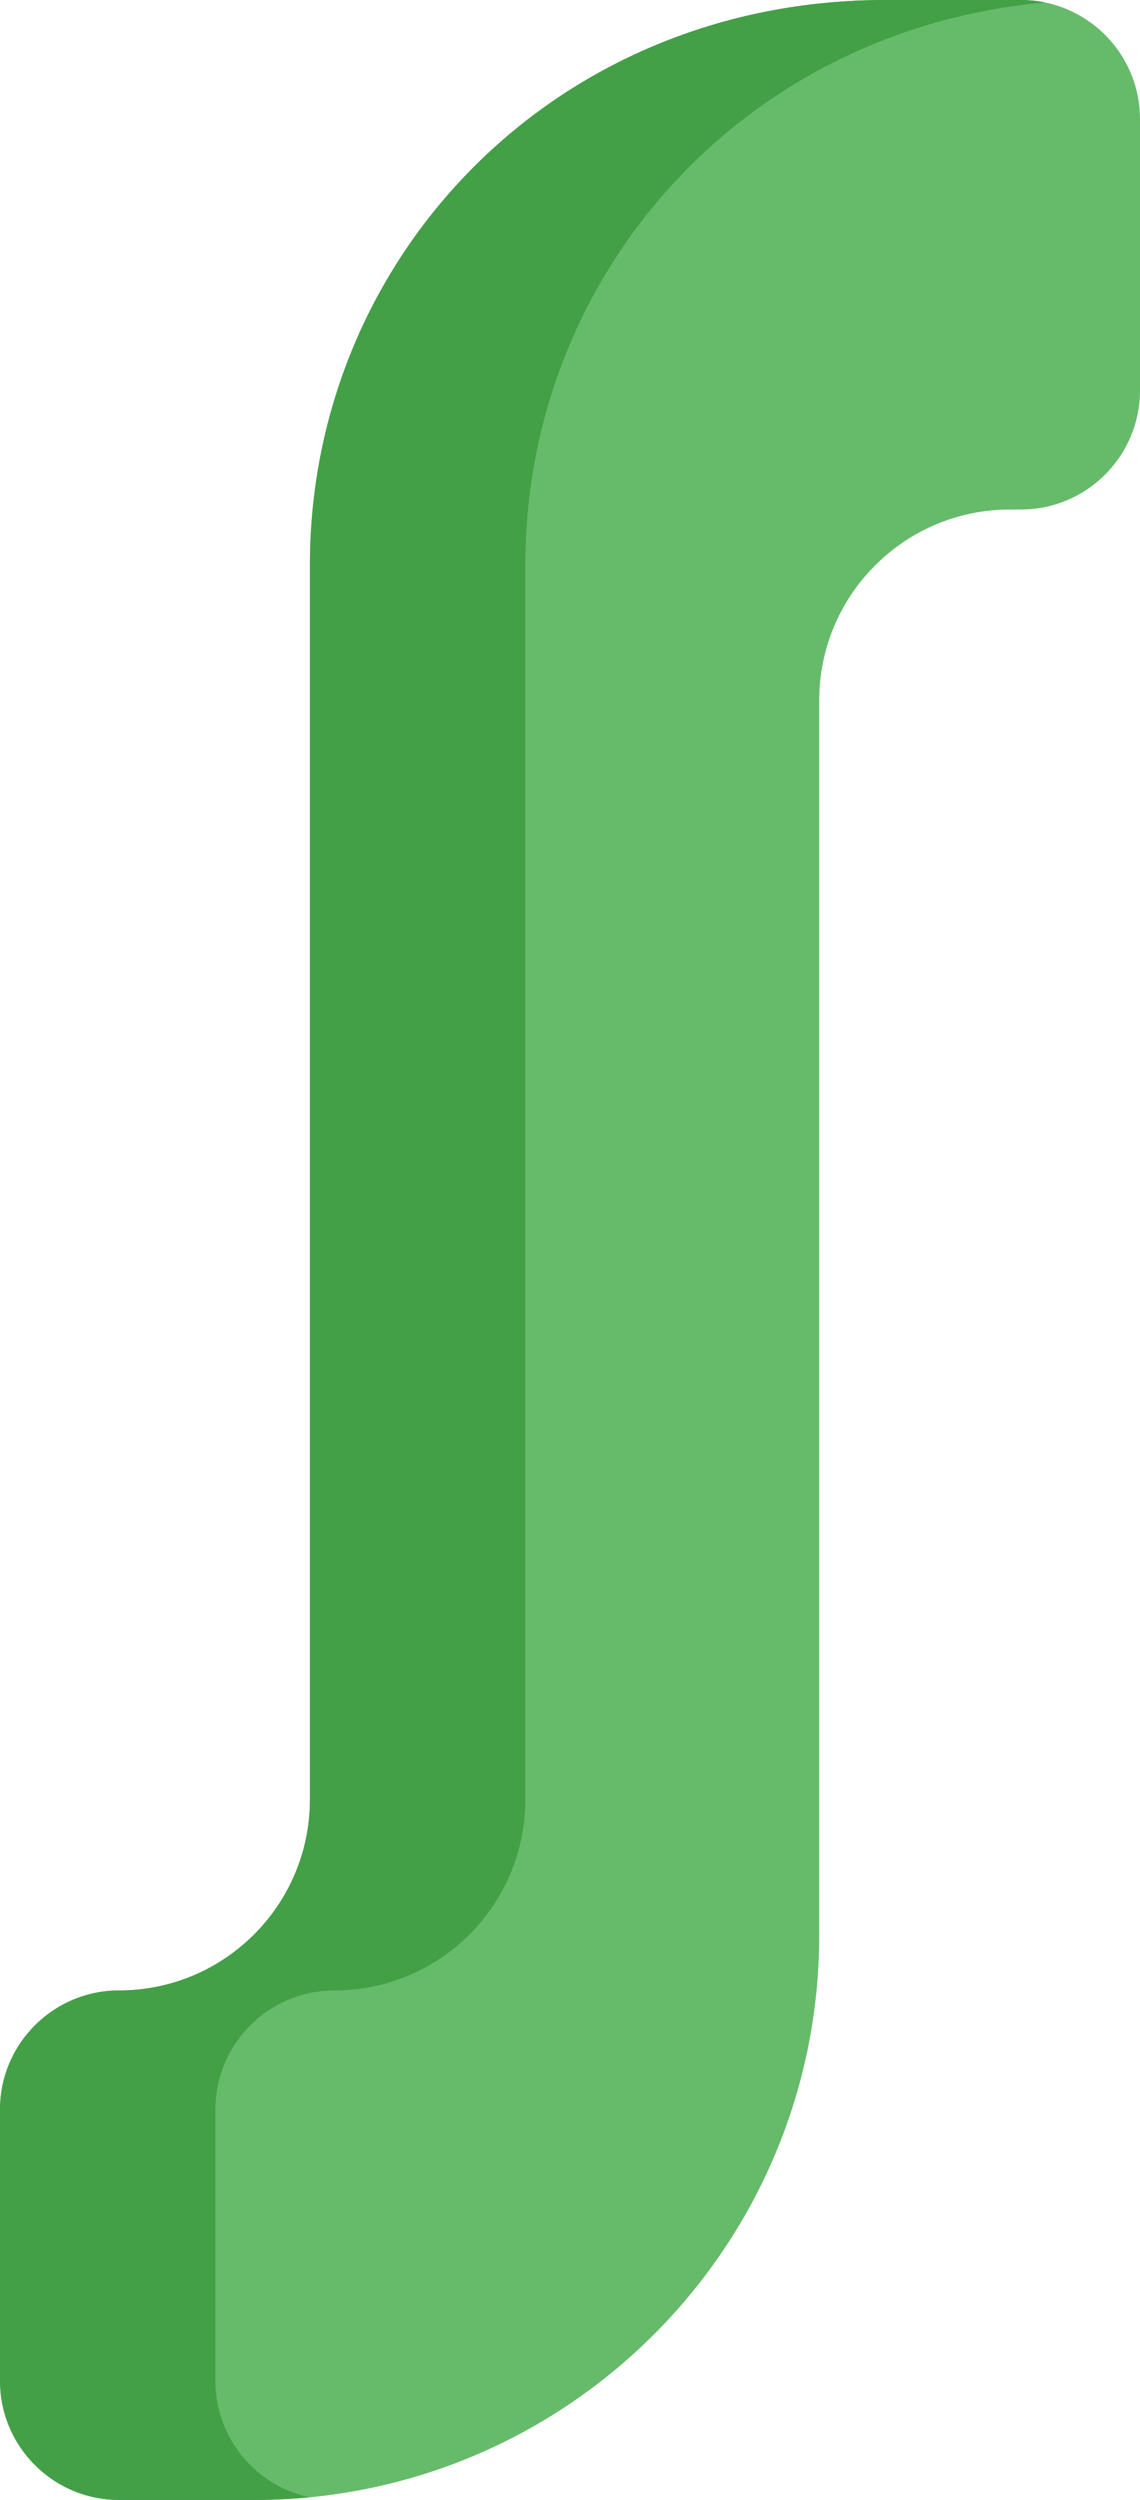
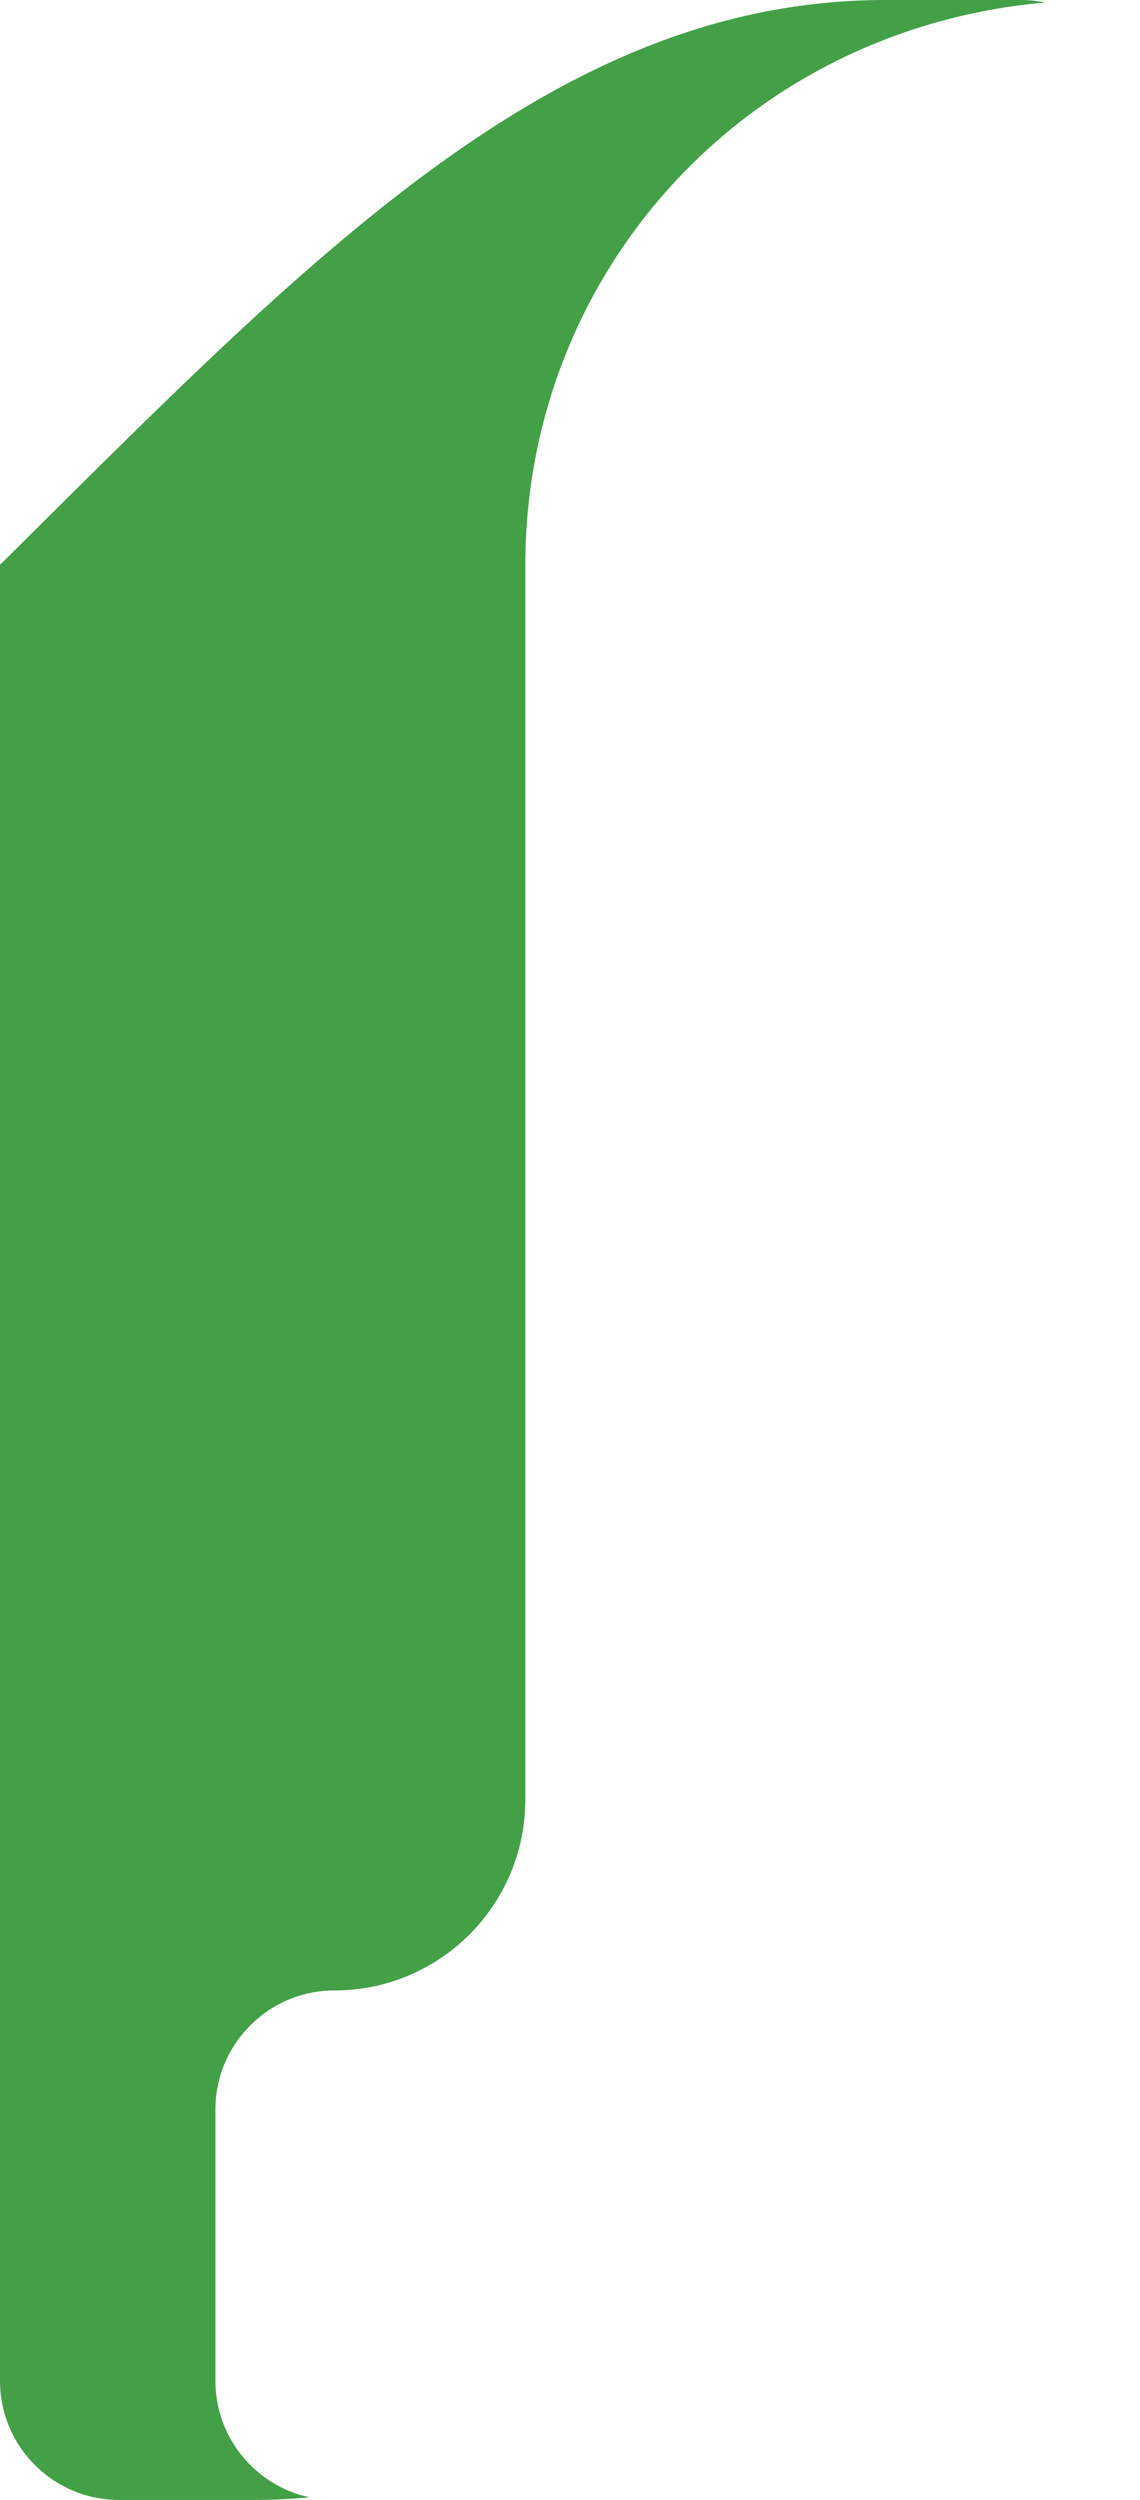
<svg xmlns="http://www.w3.org/2000/svg" data-name="Layer 2" height="1194.8" preserveAspectRatio="xMidYMid meet" version="1.0" viewBox="0.0 0.0 545.1 1194.8" width="545.1" zoomAndPan="magnify">
  <g>
    <g data-name="Integral Symbol">
      <g id="change1_1">
-         <path d="m545.1,56.97v129.58c0,31.46-25.51,56.97-56.97,56.97h-5.18c-50.38,0-91.23,40.84-91.23,91.23v590.12c0,149.1-120.87,269.97-269.97,269.97H56.97c-31.46,0-56.97-25.51-56.97-56.97v-129.58c0-31.46,25.51-56.97,56.97-56.97h0c50.38,0,91.23-40.84,91.23-91.23V269.97C148.2,123.04,265.11,0,423.35,0h64.78c31.46,0,56.97,25.51,56.97,56.97Z" fill="#66bb6a" />
-       </g>
+         </g>
      <g id="change2_1">
-         <path d="m499.75,1.18c-144.57,12.9-248.55,130.22-248.55,268.79v590.11c0,25.18-10.22,48-26.73,64.51-16.51,16.51-39.32,26.73-64.51,26.73-31.44,0-56.96,25.52-56.96,56.96v129.6c0,27.35,19.29,50.21,45.01,55.7-8.65.82-17.41,1.26-26.27,1.26H56.96c-31.44,0-56.96-25.52-56.96-56.96v-129.6c0-31.44,25.52-56.96,56.96-56.96,25.18,0,48-10.22,64.51-26.73,16.51-16.51,26.73-39.32,26.73-64.51V269.97C148.2,123.04,265.11,0,423.35,0h64.79c3.97,0,7.85.41,11.61,1.18Z" fill="#43a047" />
+         <path d="m499.75,1.18c-144.57,12.9-248.55,130.22-248.55,268.79v590.11c0,25.18-10.22,48-26.73,64.51-16.51,16.51-39.32,26.73-64.51,26.73-31.44,0-56.96,25.52-56.96,56.96v129.6c0,27.35,19.29,50.21,45.01,55.7-8.65.82-17.41,1.26-26.27,1.26H56.96c-31.44,0-56.96-25.52-56.96-56.96v-129.6V269.97C148.2,123.04,265.11,0,423.35,0h64.79c3.97,0,7.85.41,11.61,1.18Z" fill="#43a047" />
      </g>
    </g>
  </g>
</svg>